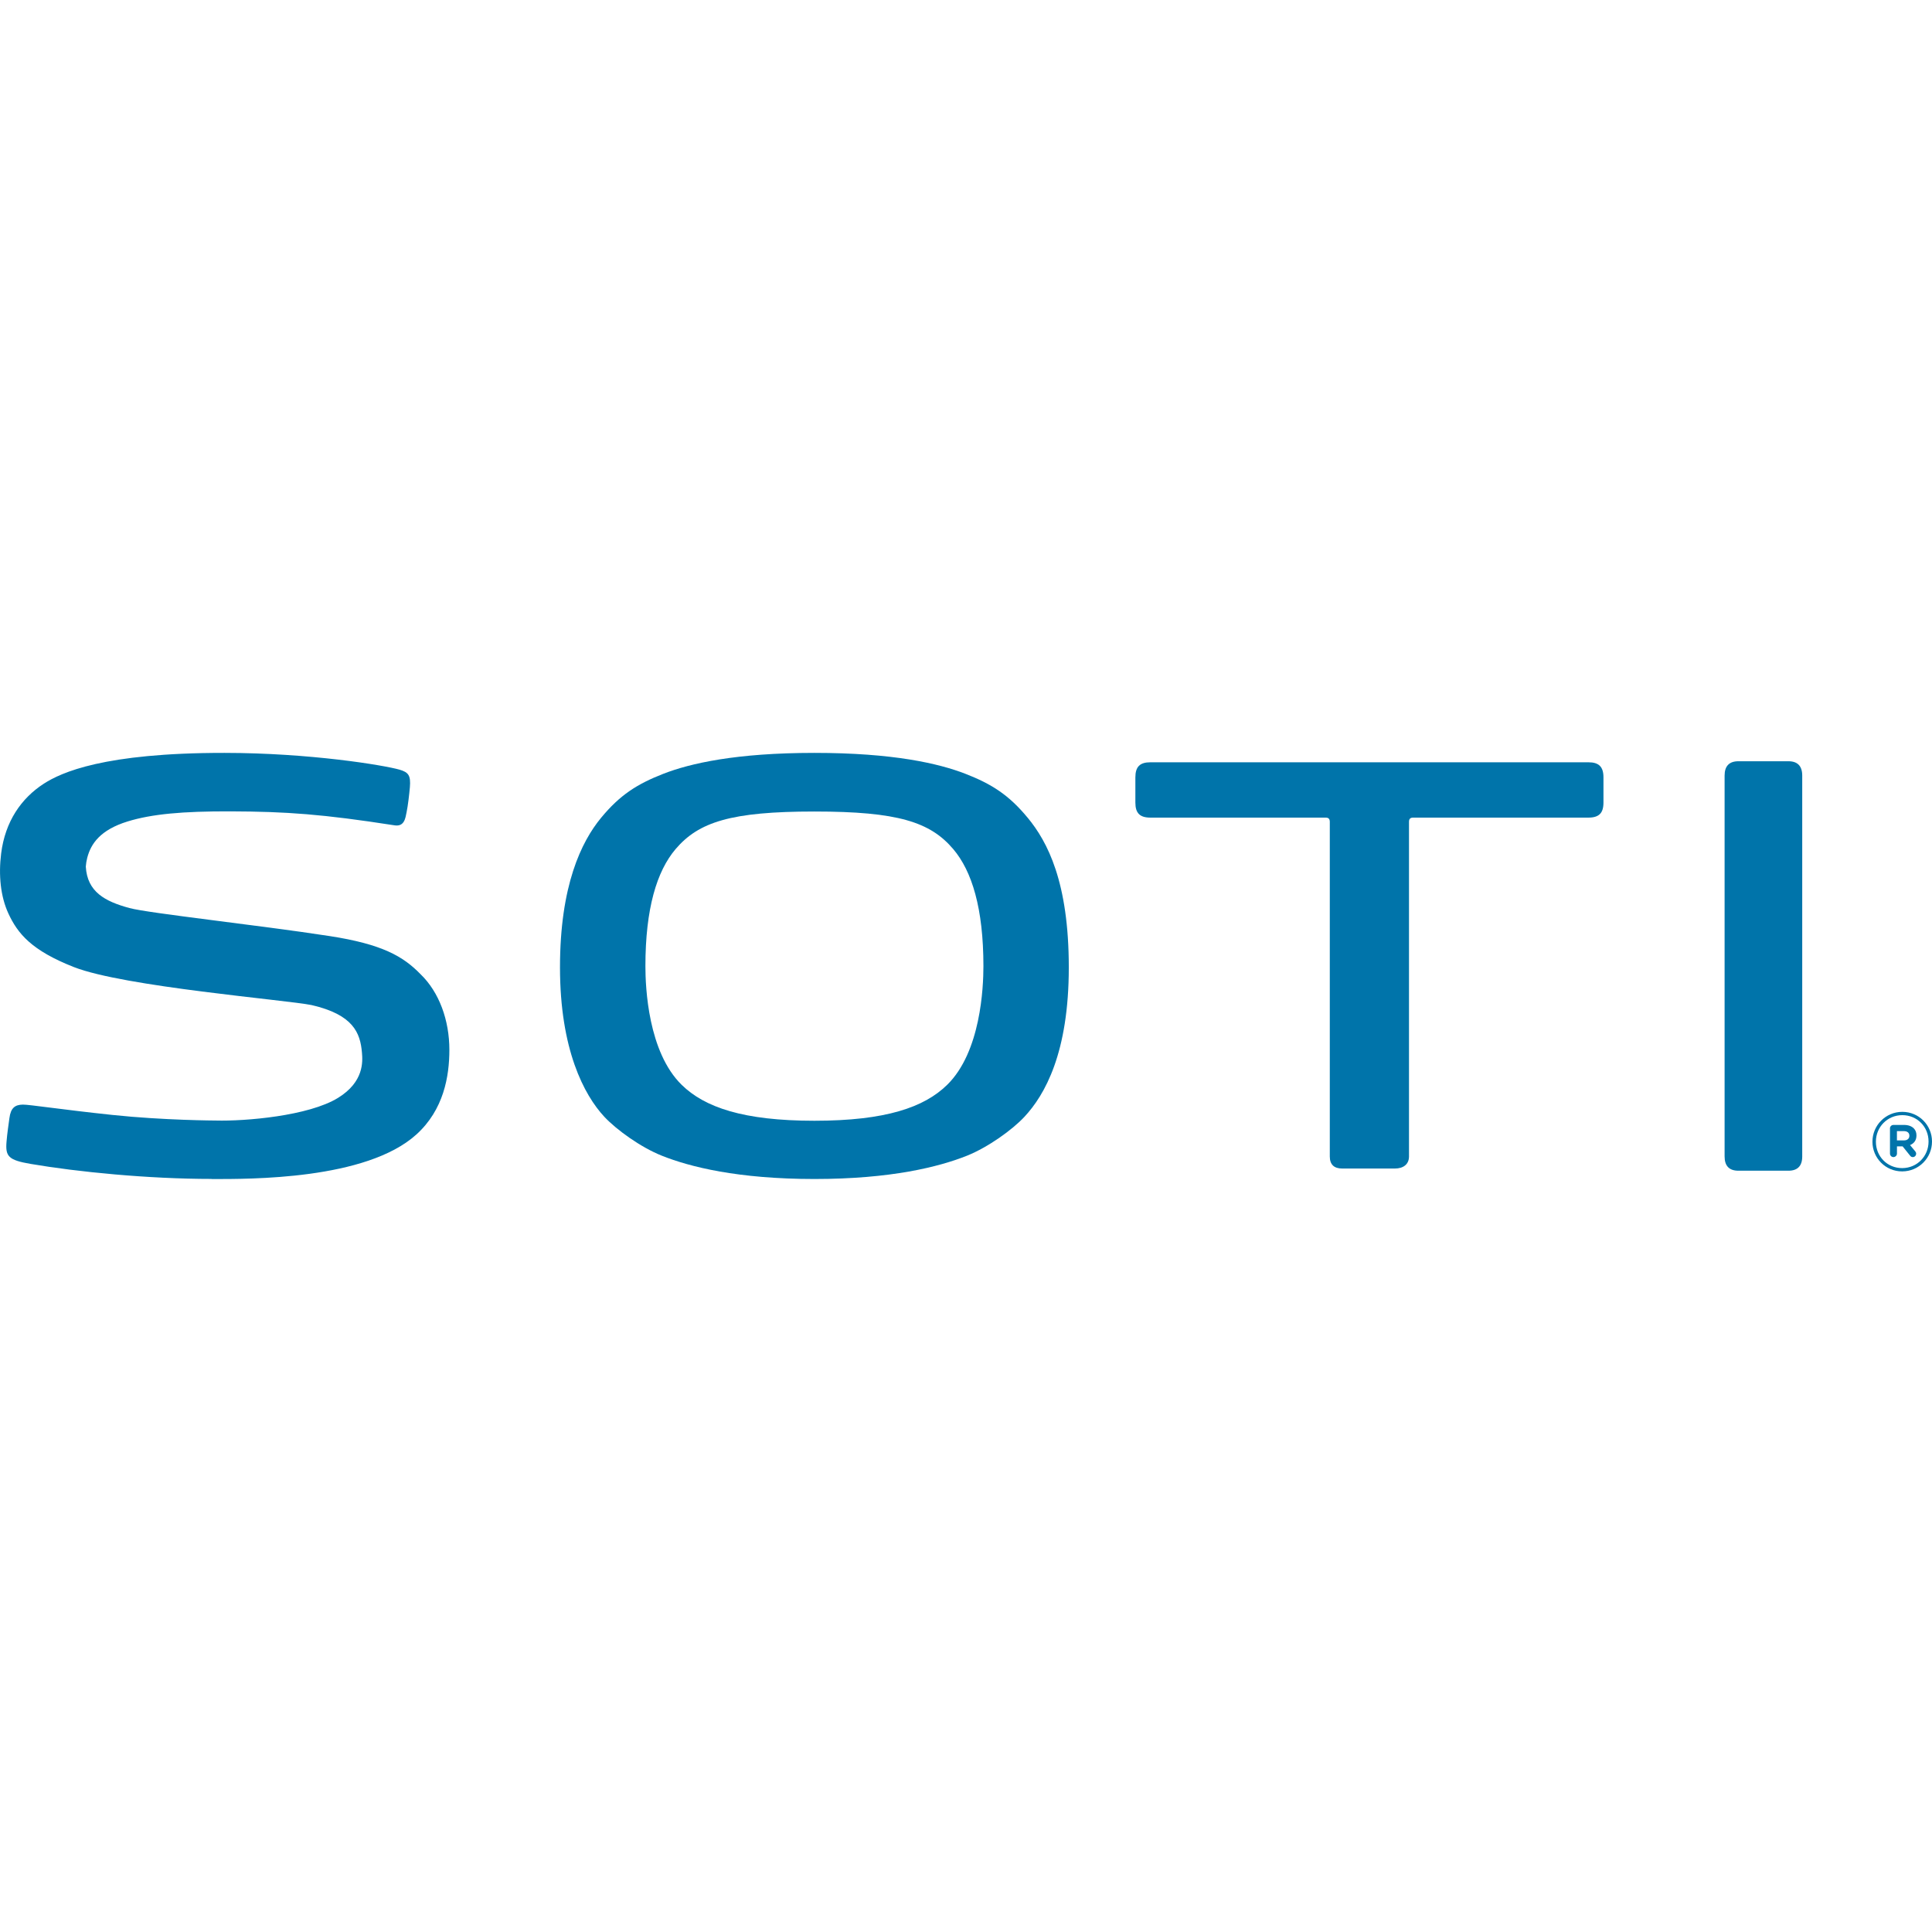
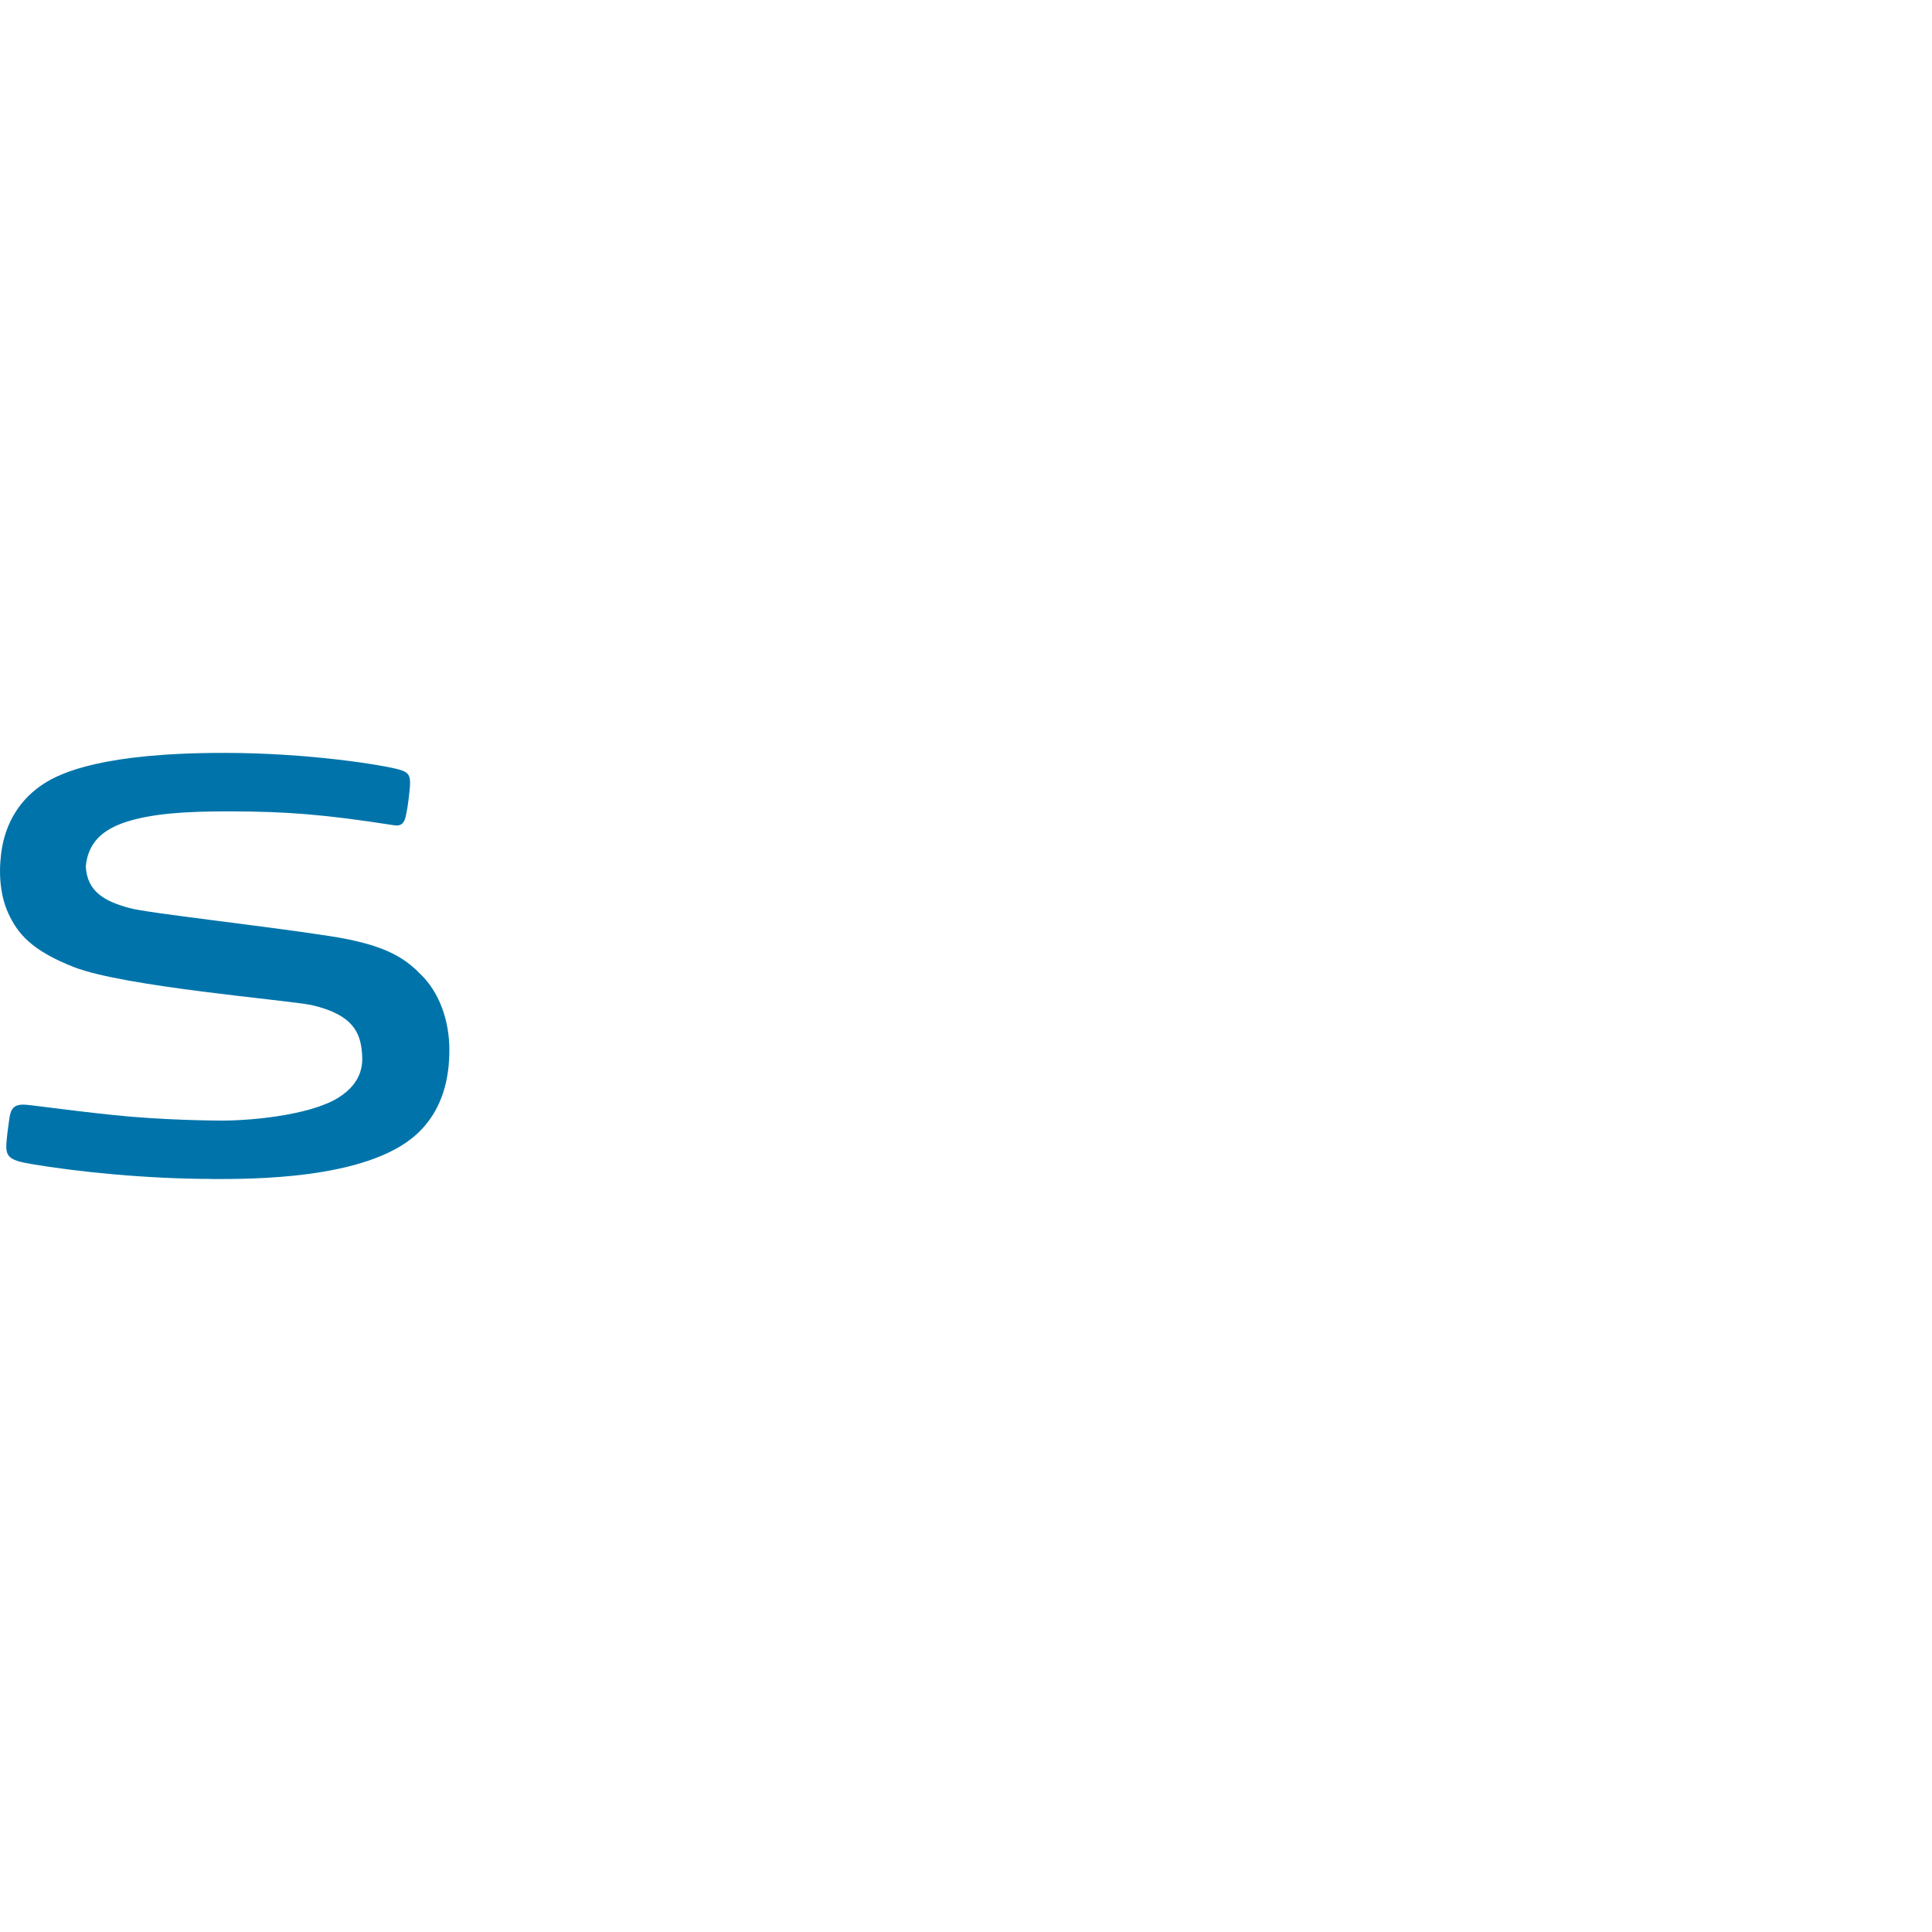
<svg xmlns="http://www.w3.org/2000/svg" viewBox="0 0 503.5 503.5">
  <g transform="translate(0,196.21)">
    <g id="a" />
    <g id="b">
      <g>
-         <path d="M267.85,16.94c-4.94-6-9.42-8.82-16.23-11.48C244.62,2.74,232.72,0,212.25,0s-32.39,2.73-39.38,5.45c-6.8,2.66-11.28,5.48-16.23,11.48-5.13,6.23-10.7,17.62-10.7,38.97s6.25,33.25,11.58,38.96c3.2,3.41,9.48,7.94,14.99,10.13,7.27,2.9,19.77,6.06,39.74,6.06s32.44-3.16,39.73-6.06c5.49-2.2,11.8-6.72,14.98-10.13,5.34-5.72,11.58-16.69,11.58-38.96s-5.57-32.75-10.69-38.97Zm-21.01,69.57c-5.98,5.87-16.04,9.36-34.59,9.36s-28.61-3.5-34.6-9.36c-8.75-8.56-9.45-25.38-9.45-30.9,0-15.08,2.98-24.78,7.86-30.53,6.01-7.06,14.41-9.8,36.19-9.8s30.18,2.74,36.18,9.8c4.88,5.75,7.86,15.45,7.86,30.53,0,5.53-.7,22.34-9.45,30.9Z" fill="#0074aa" />
-         <path d="M367.2,105.17c0,2.09-1.53,3.15-3.67,3.15h-13.74c-2.14,0-3.23-1.06-3.23-3.15V17.98c0-.78-.33-1.11-1.08-1.11h-45.64s0,0-.02,0h0c-2.77,0-3.93-1.17-3.93-3.91V6.39c0-2.77,1.17-3.94,3.91-3.94h114.16c2.75,0,3.92,1.18,3.92,3.94v6.56c0,2.74-1.16,3.92-3.93,3.92h-45.67c-.74,0-1.08,.33-1.08,1.09V105.17h0Z" fill="#0074aa" />
-         <path d="M449.45,105.18c0,2.47,1.21,3.71,3.6,3.71h13.03c2.39,0,3.6-1.25,3.6-3.71V5.9c0-2.47-1.22-3.72-3.6-3.72h-13.03c-2.39,0-3.6,1.25-3.6,3.72V105.18Z" fill="#0074aa" />
        <path d="M108.48,99.48c7.16-6.45,8.63-15.19,8.63-22.09,0-7.66-2.62-15.02-7.54-19.74-4.5-4.62-9.94-7.79-23.67-9.91-18.59-2.87-47.12-5.94-52.15-7.3-6.39-1.73-11.01-4.2-11.39-10.8,.05-.73,.17-1.49,.37-2.28,.94-3.63,3.34-7.28,10.56-9.5,6.28-1.92,14.24-2.66,26.8-2.62,14.55,.05,24.04,.73,42.73,3.64,2.56,.4,2.83-1.85,3.14-3.41,.36-1.74,.7-4.68,.86-6.52,.25-3.05-.34-3.9-2.71-4.58C100.05,3.21,80.77,.01,58.49,0,27.01-.02,15.94,5.12,11.43,8.02,5.55,11.81,1.34,17.88,.3,26.21c-.71,5.66-.16,11.23,1.89,15.65,2.43,5.25,6.04,9.63,17.04,13.95,13.07,5.14,55.34,8.56,61.96,9.91,10.91,2.51,12.7,7.27,13.14,12.39,.2,2.33,.55,7.62-6.24,11.8-7.66,4.72-24.2,6.11-31.83,5.9,0,0-13.59-.04-27-1.46-13.16-1.39-21.67-2.72-23.31-2.69-2.03,.04-3.15,.83-3.5,3.55-.22,1.68-.56,3.83-.75,6.15-.31,3.79,.49,4.76,6.24,5.75,12.26,2.1,30.69,3.92,47.22,3.92l-.02,.03c9.99,0,40.24,.24,53.35-11.59Z" fill="#0074aa" />
-         <path d="M487.98,101.35v-.04c0-4.22,3.43-7.76,7.78-7.76s7.74,3.5,7.74,7.72v.04c0,4.23-3.43,7.76-7.78,7.76s-7.74-3.5-7.74-7.72Zm14.62-.04v-.04c0-3.8-2.94-6.86-6.84-6.86s-6.88,3.11-6.88,6.9v.04c0,3.8,2.94,6.86,6.84,6.86s6.88-3.11,6.88-6.9Zm-10.06-3.45c0-.49,.41-.9,.9-.9h2.77c1.11,0,1.97,.32,2.55,.9,.45,.45,.69,1.07,.69,1.8v.04c0,1.27-.64,2.08-1.67,2.51l1.35,1.63c.15,.19,.24,.37,.24,.62,0,.49-.41,.88-.84,.88-.37,0-.53-.11-.77-.41l-1.91-2.38h-1.48v1.89c0,.49-.43,.9-.92,.9s-.9-.41-.9-.9v-6.58Zm3.64,3.13c.92,0,1.42-.49,1.42-1.18v-.04c0-.79-.56-1.2-1.46-1.2h-1.78v2.42h1.82Z" fill="#0074aa" />
      </g>
    </g>
  </g>
</svg>